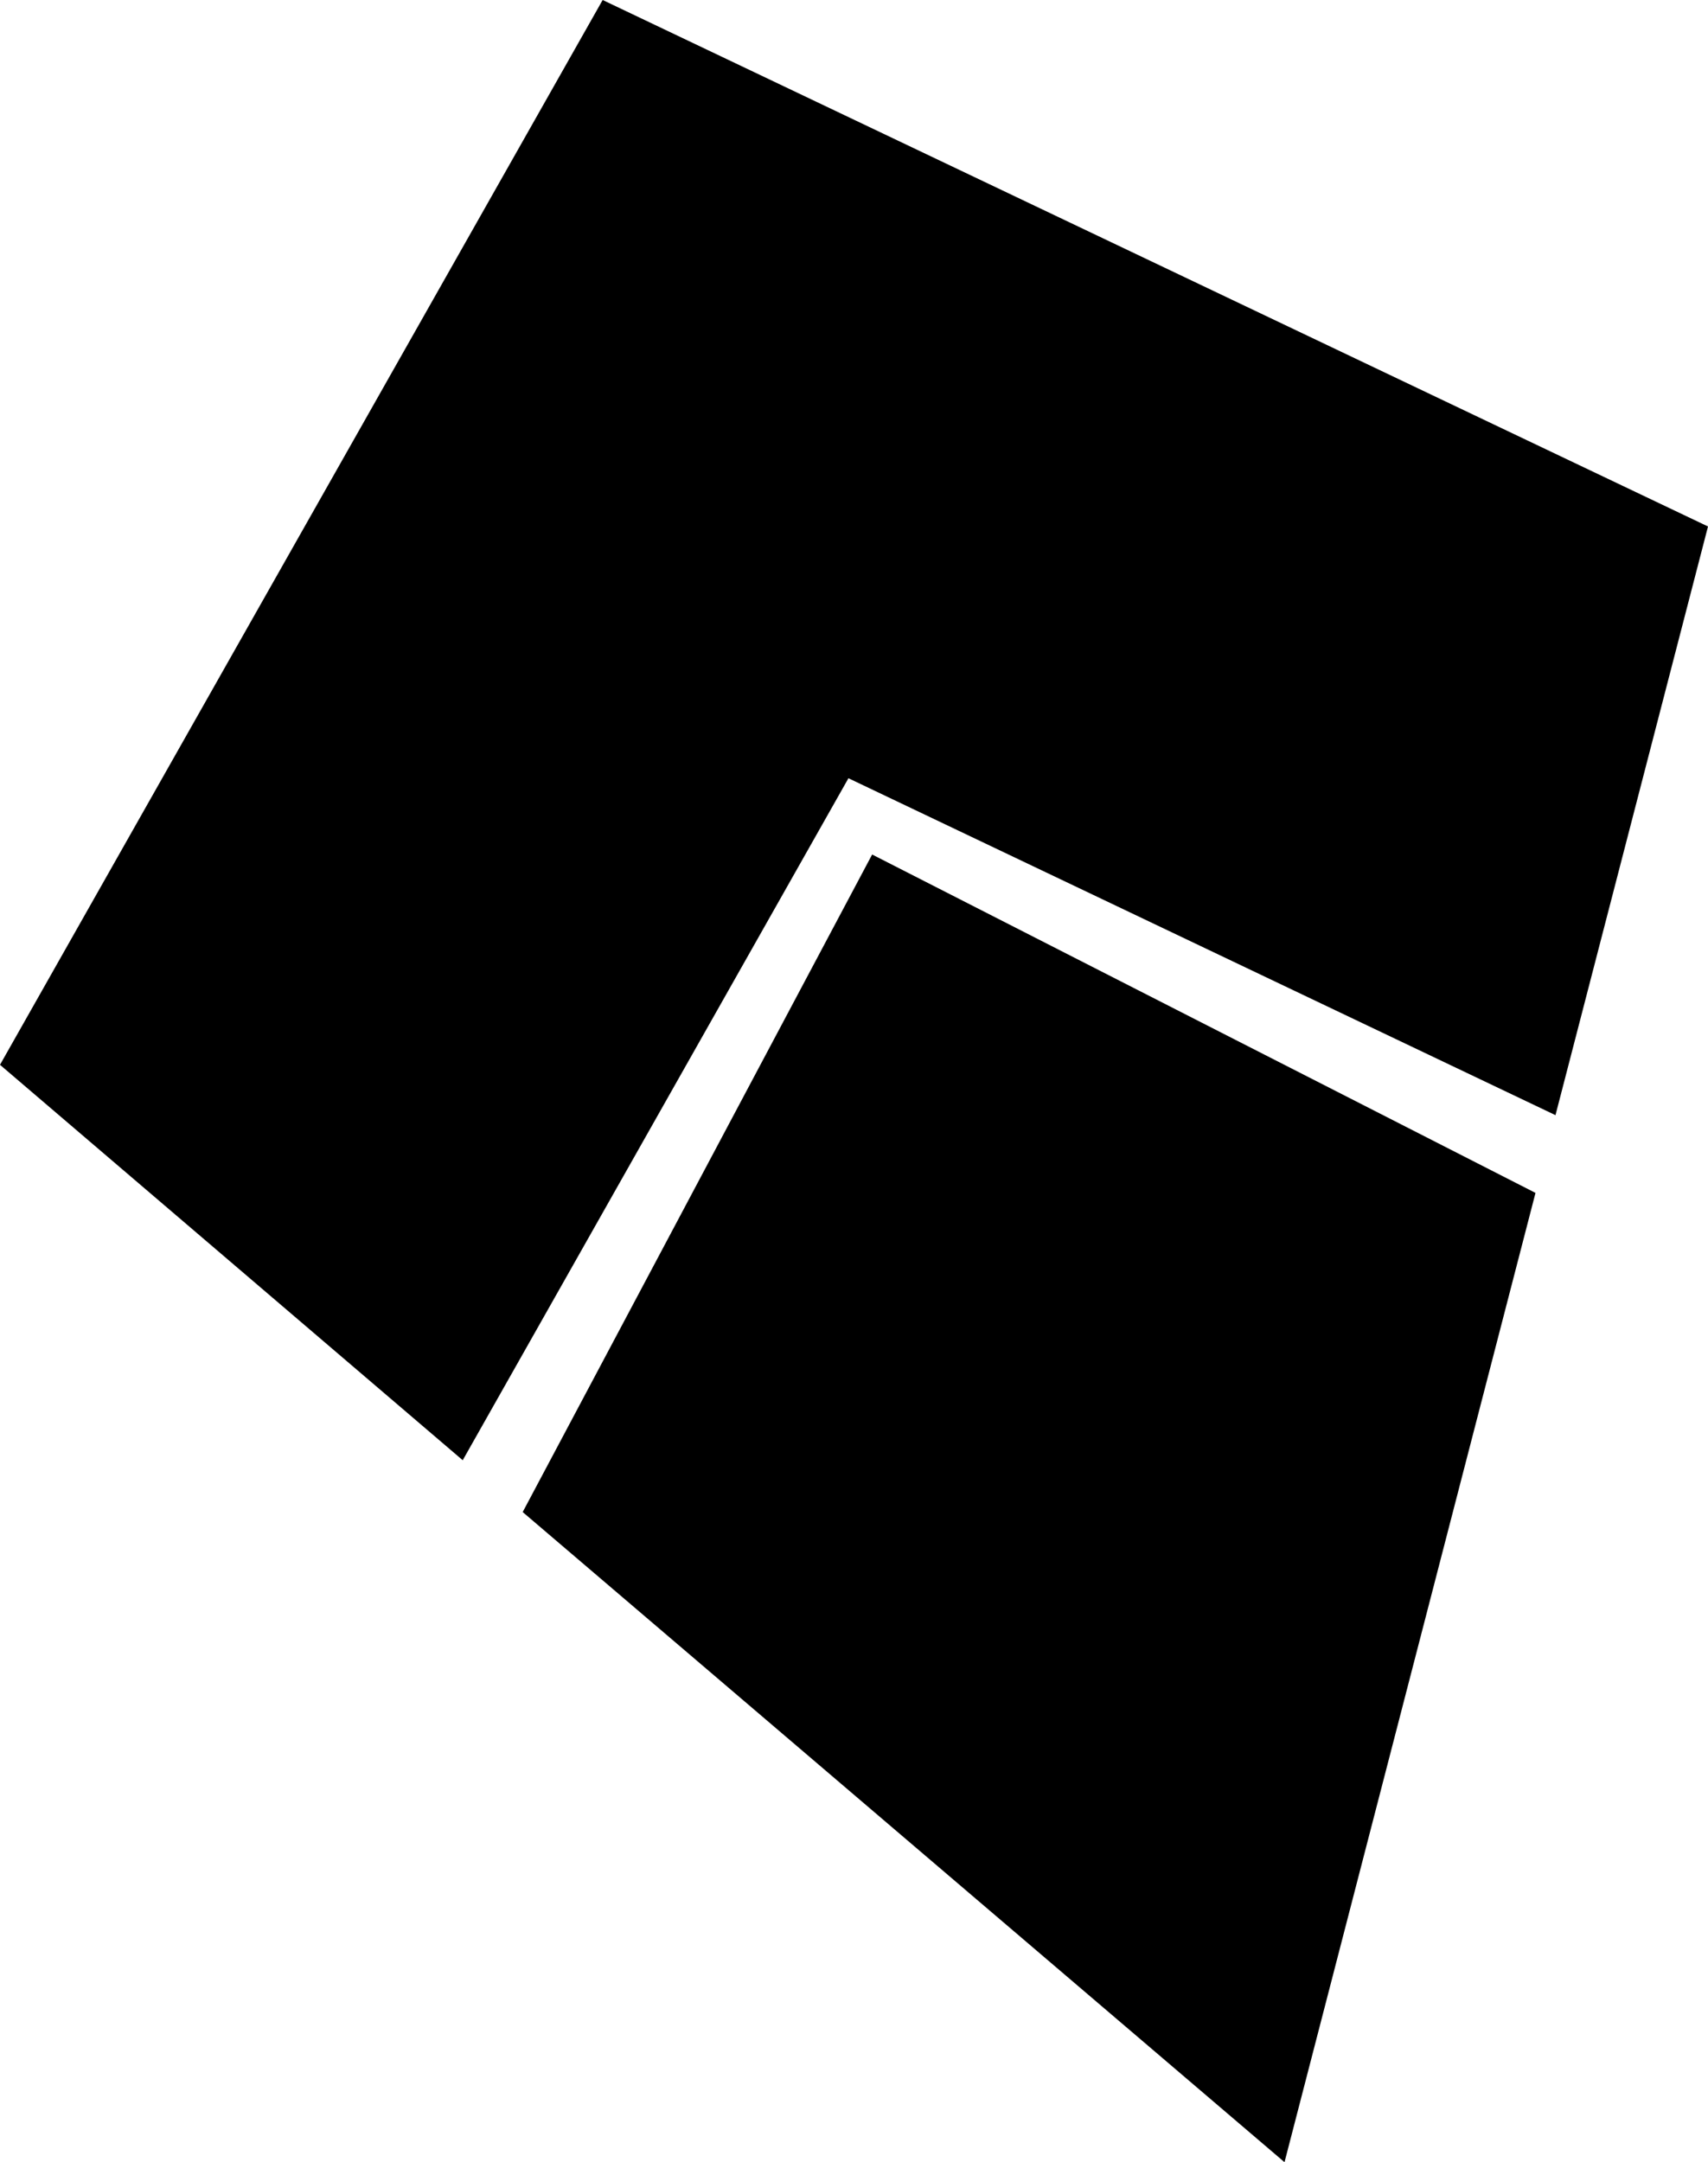
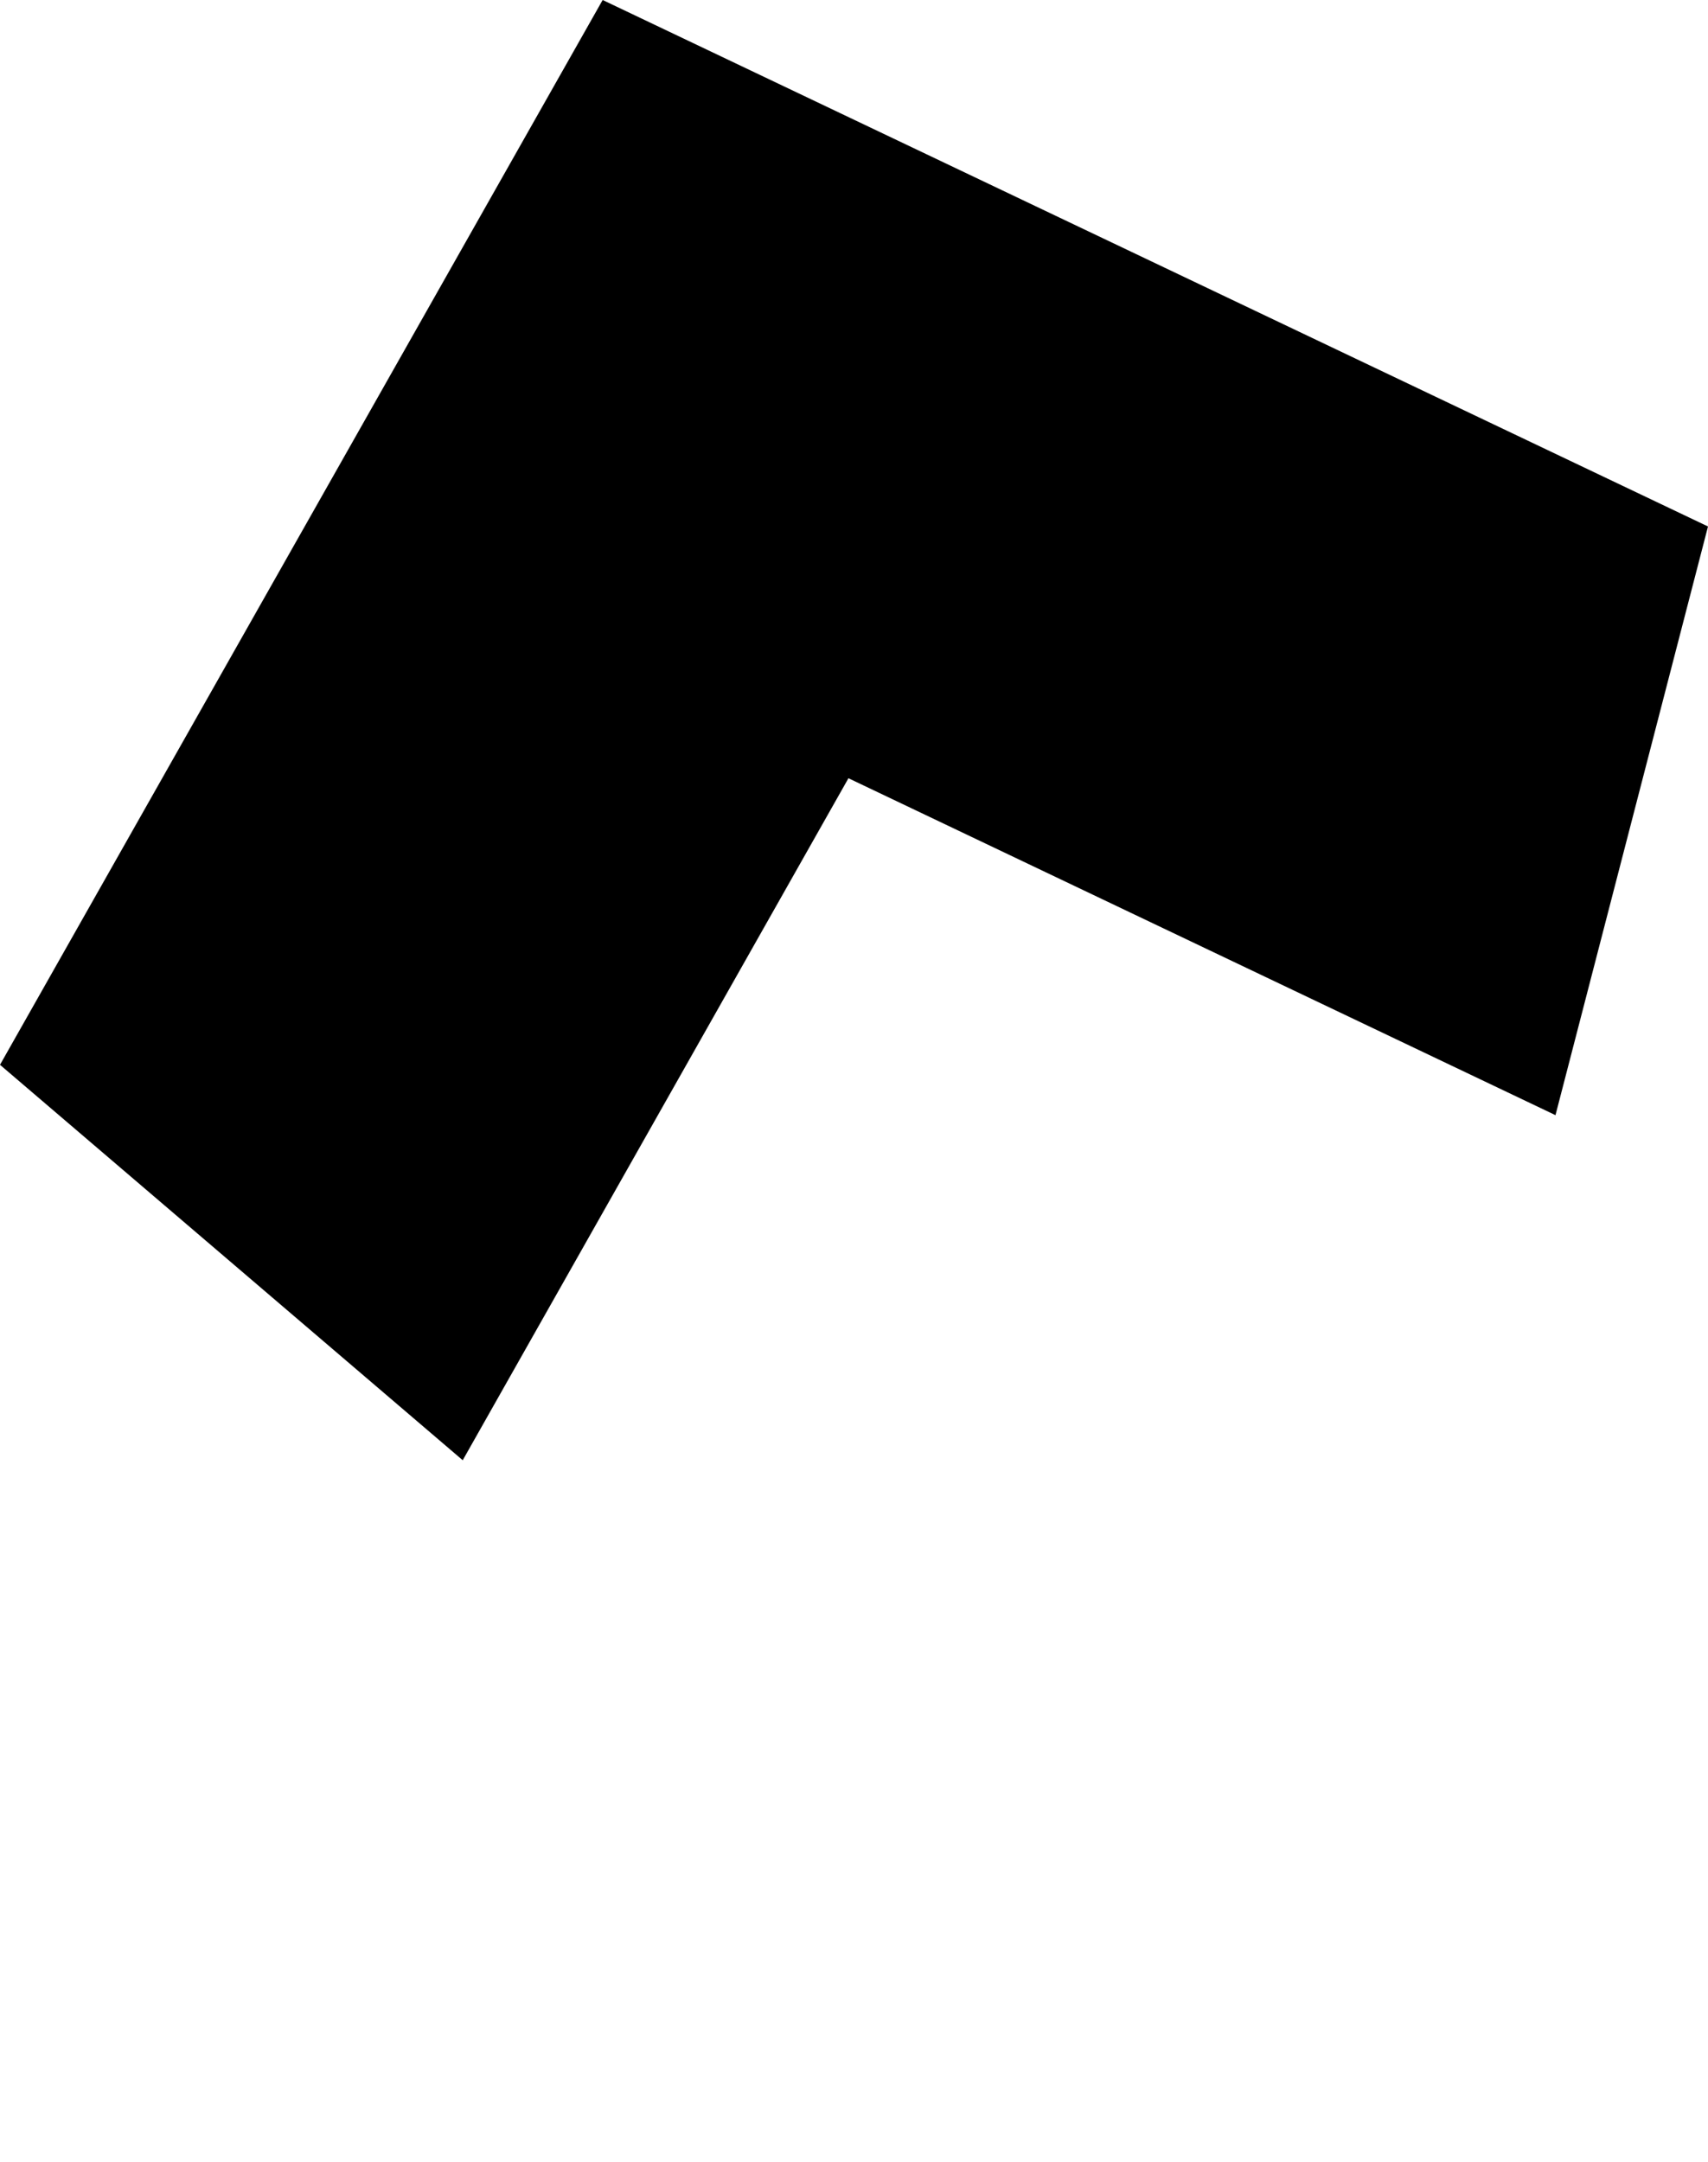
<svg xmlns="http://www.w3.org/2000/svg" id="Layer_1" data-name="Layer 1" viewBox="0 0 23.07 29.2">
  <title>kite_vector_icon</title>
-   <polygon points="11.78 11.54 7.06 20.42 17.35 29.2 20.74 16.11 11.78 11.54" />
  <polygon points="8.14 0 0 14.38 6.25 19.72 11.46 10.51 21.01 15.06 23.07 7.11 8.14 0" />
</svg>